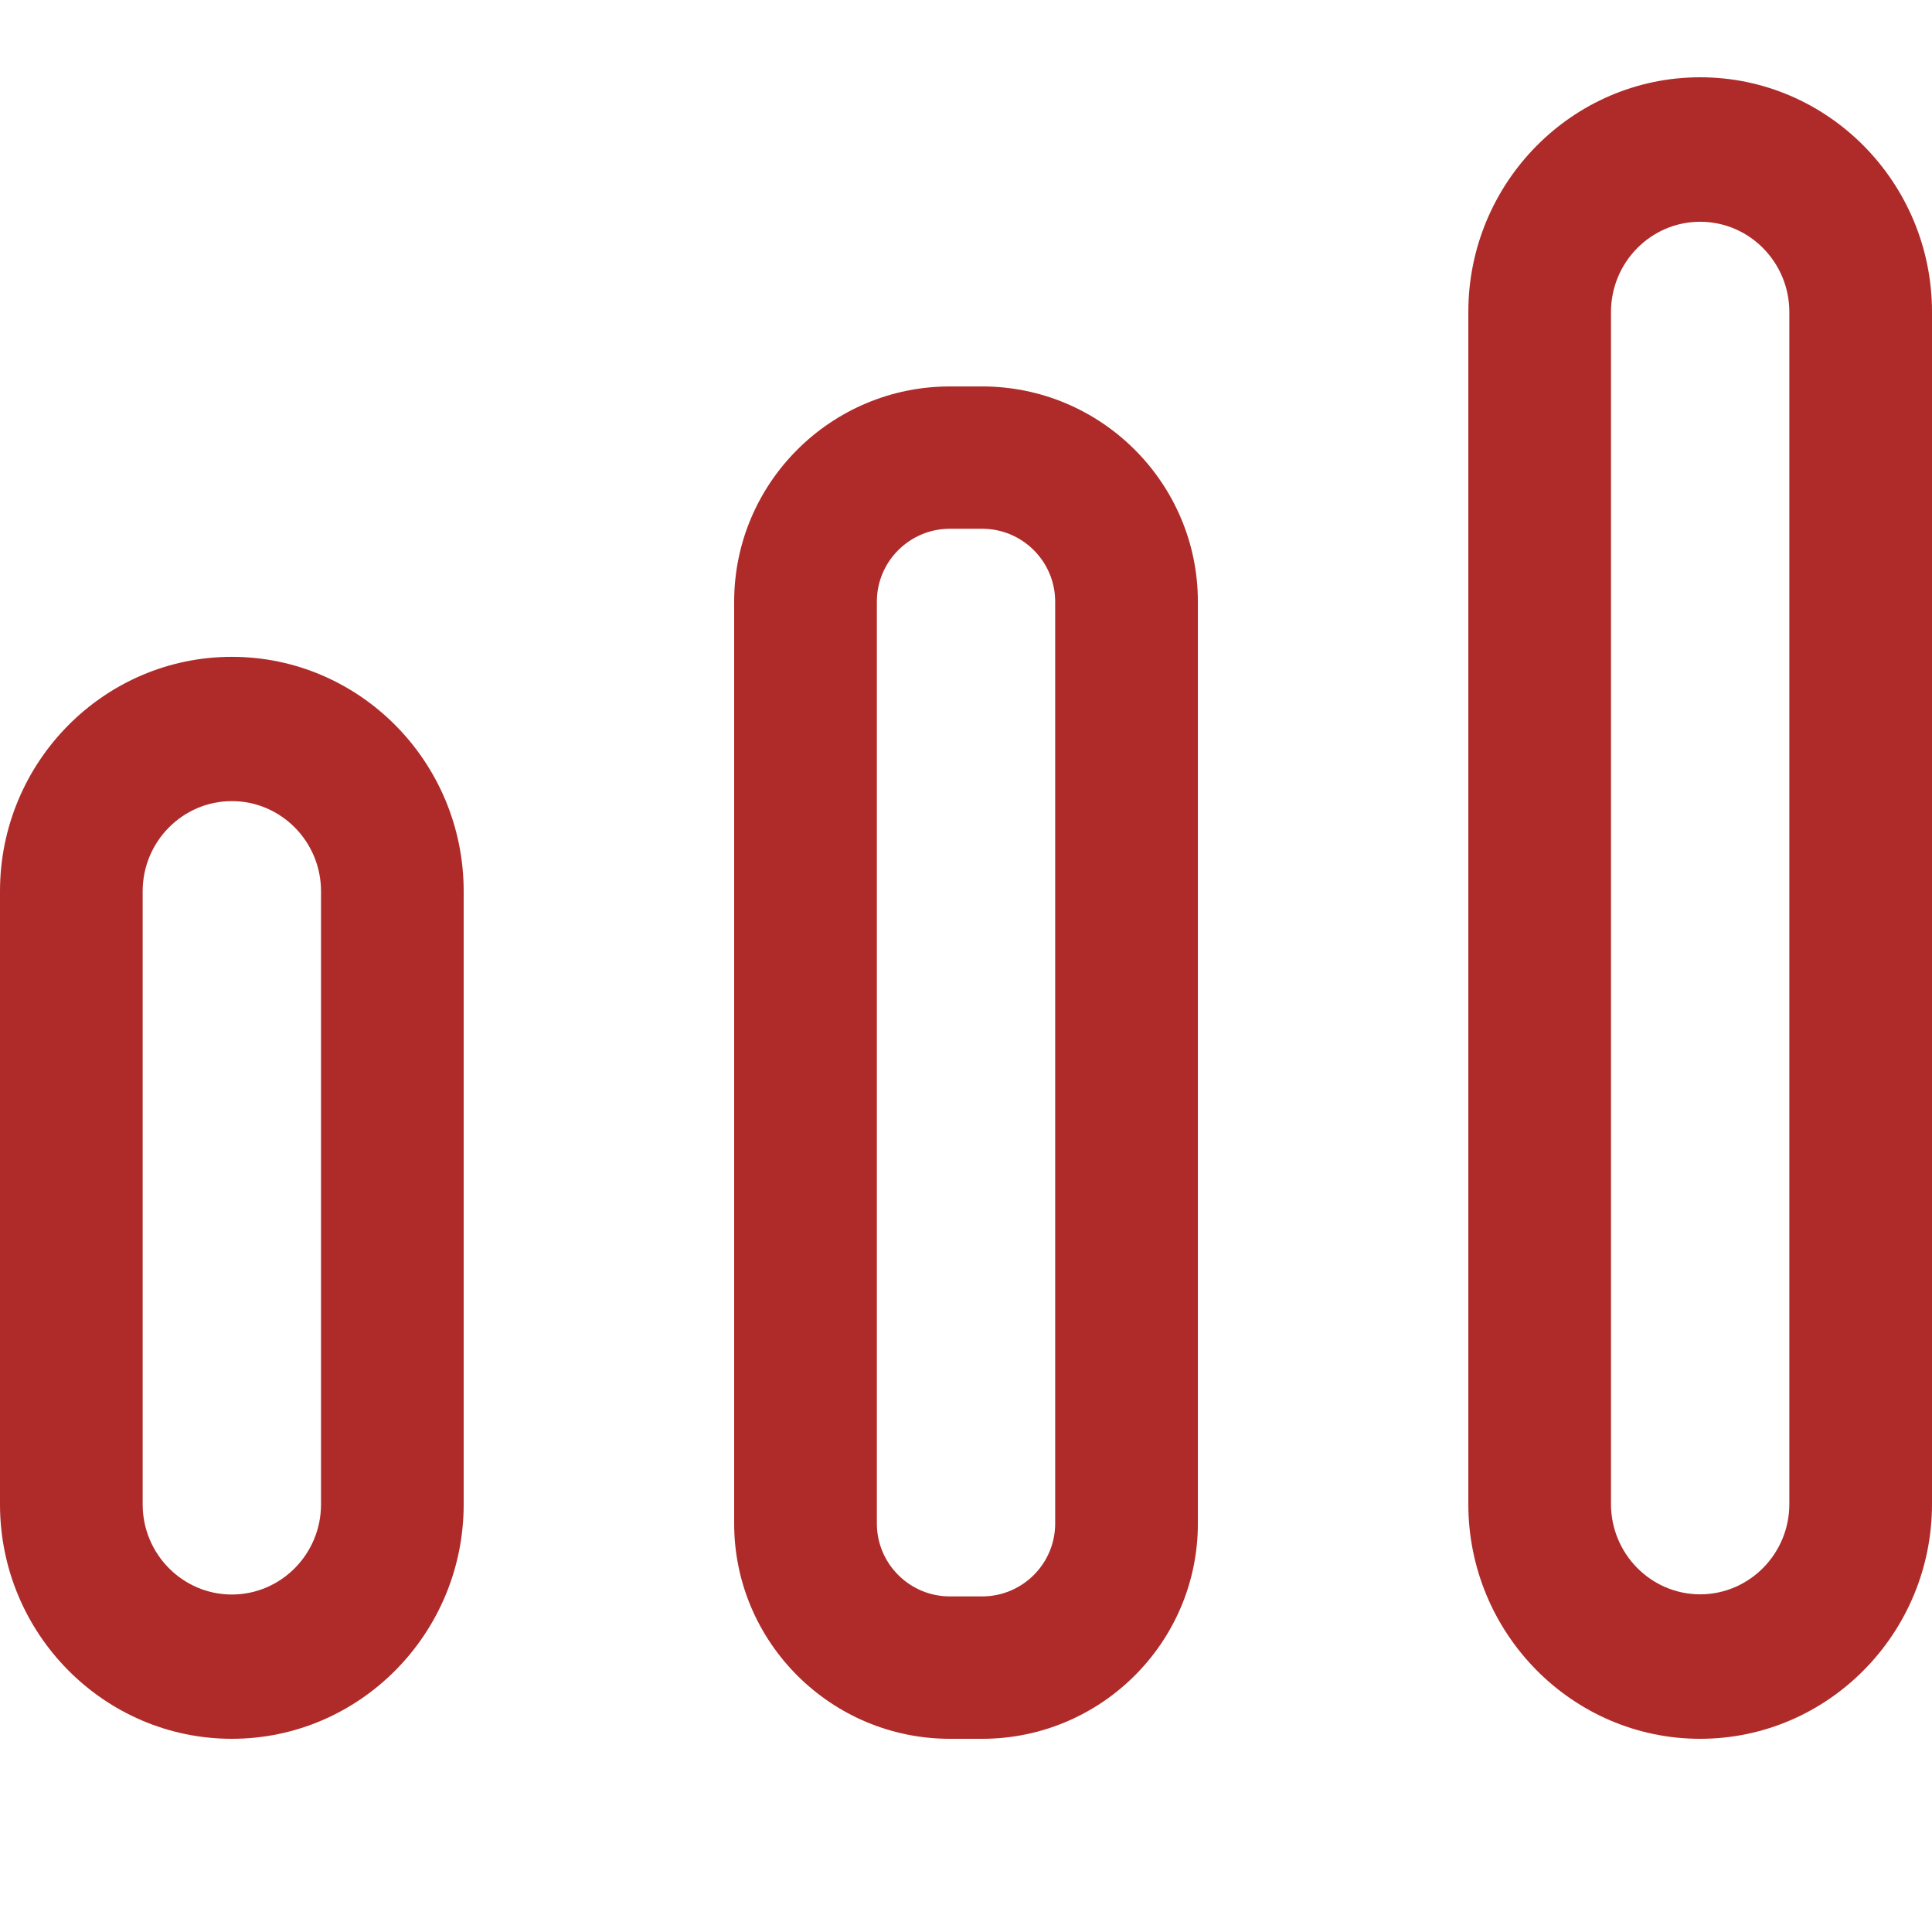
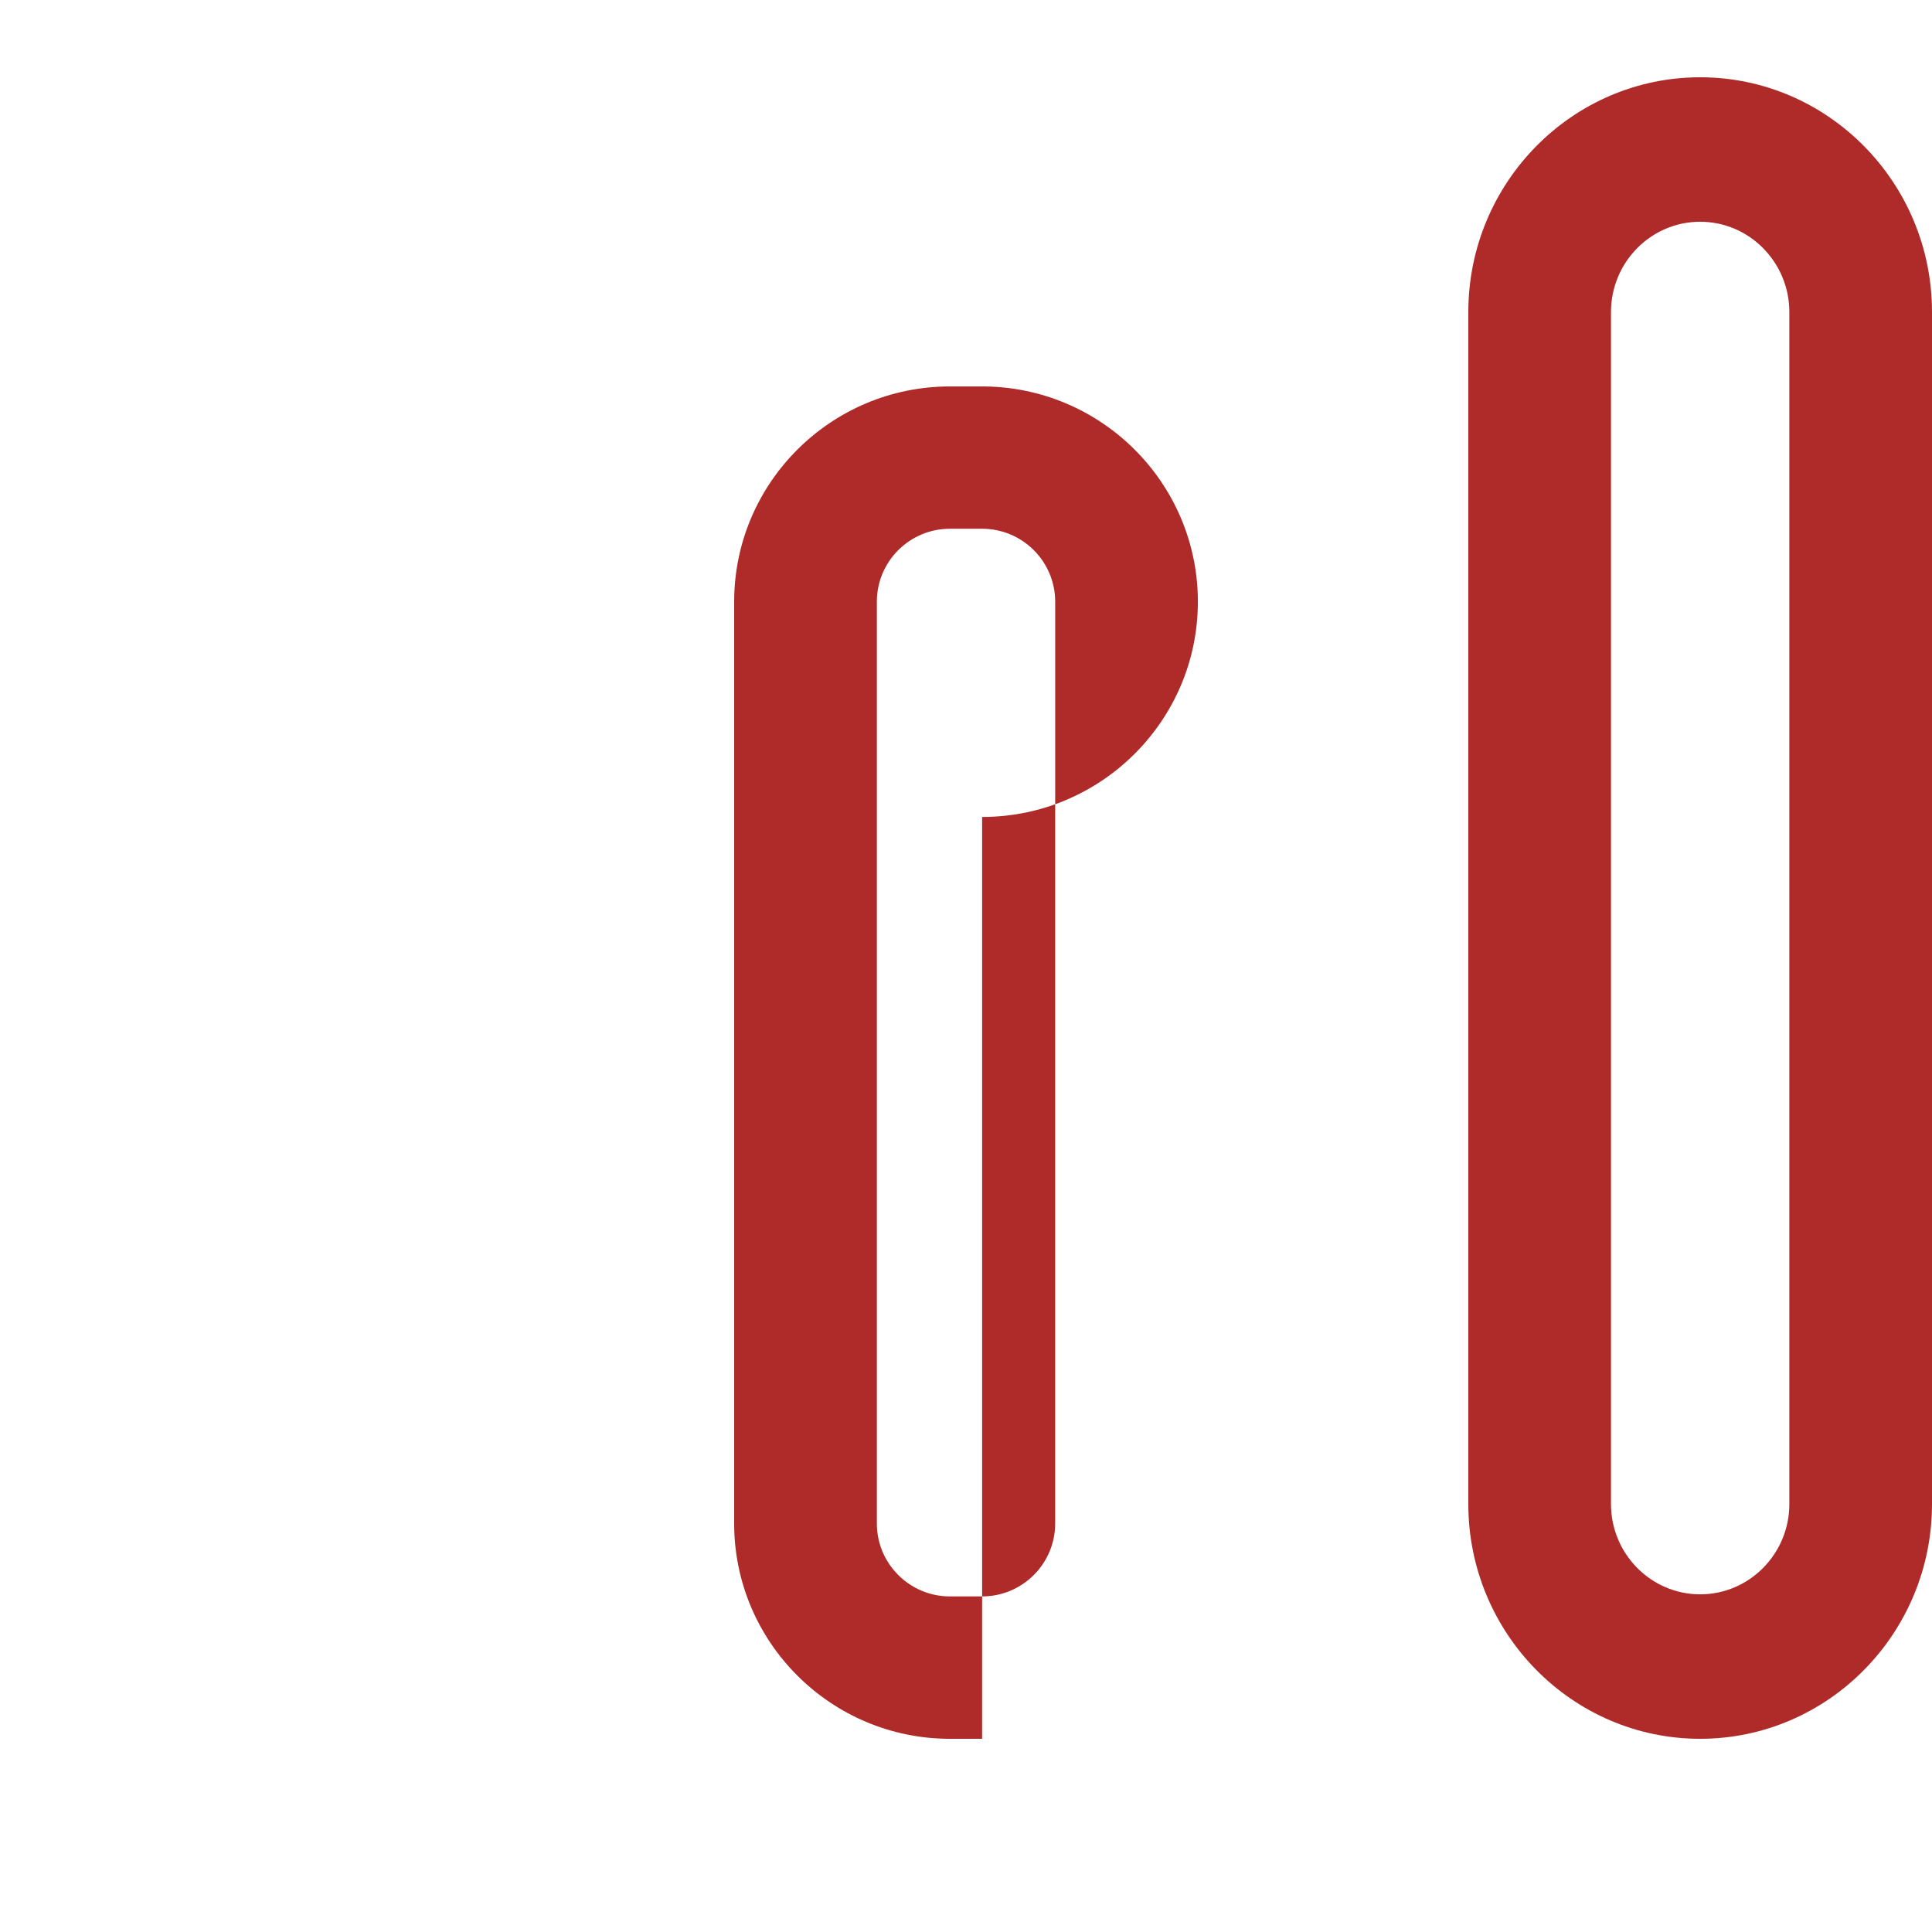
<svg xmlns="http://www.w3.org/2000/svg" height="50" viewBox="0 0 50 50" width="50">
  <g fill="#ae2b29" fill-rule="evenodd" transform="translate(0 2)">
-     <path d="m6 18.733c-1.273 0-2.308 1.047-2.308 2.333v15.867c0 1.286 1.035 2.333 2.308 2.333s2.308-1.047 2.308-2.333v-15.867c0-1.286-1.035-2.333-2.308-2.333m0 24.267c-3.308 0-6-2.722-6-6.067v-15.867c0-3.345 2.692-6.067 6-6.067s6 2.722 6 6.067v15.867c0 3.345-2.692 6.067-6 6.067" />
    <path d="m44 3.739c-1.273 0-2.308 1.049-2.308 2.337v30.848c0 1.288 1.035 2.337 2.308 2.337s2.308-1.049 2.308-2.337v-30.848c0-1.288-1.035-2.337-2.308-2.337m0 39.261c-3.308 0-6-2.726-6-6.076v-30.848c0-3.35 2.692-6.076 6-6.076s6 2.726 6 6.076v30.848c0 3.35-2.692 6.076-6 6.076" />
-     <path d="m24.584 11.684c-1.043 0-1.891.846-1.891 1.887v23.857c0 1.041.848 1.887 1.891 1.887h.833c1.043 0 1.891-.846 1.891-1.887v-23.857c0-1.041-.848-1.887-1.891-1.887zm.833 31.316h-.833c-3.078 0-5.584-2.499-5.584-5.571v-23.857c0-3.073 2.505-5.571 5.584-5.571h.833c3.078 0 5.584 2.499 5.584 5.571v23.857c0 3.073-2.505 5.571-5.584 5.571z" />
+     <path d="m24.584 11.684c-1.043 0-1.891.846-1.891 1.887v23.857c0 1.041.848 1.887 1.891 1.887h.833c1.043 0 1.891-.846 1.891-1.887v-23.857c0-1.041-.848-1.887-1.891-1.887zm.833 31.316h-.833c-3.078 0-5.584-2.499-5.584-5.571v-23.857c0-3.073 2.505-5.571 5.584-5.571h.833c3.078 0 5.584 2.499 5.584 5.571c0 3.073-2.505 5.571-5.584 5.571z" />
  </g>
</svg>